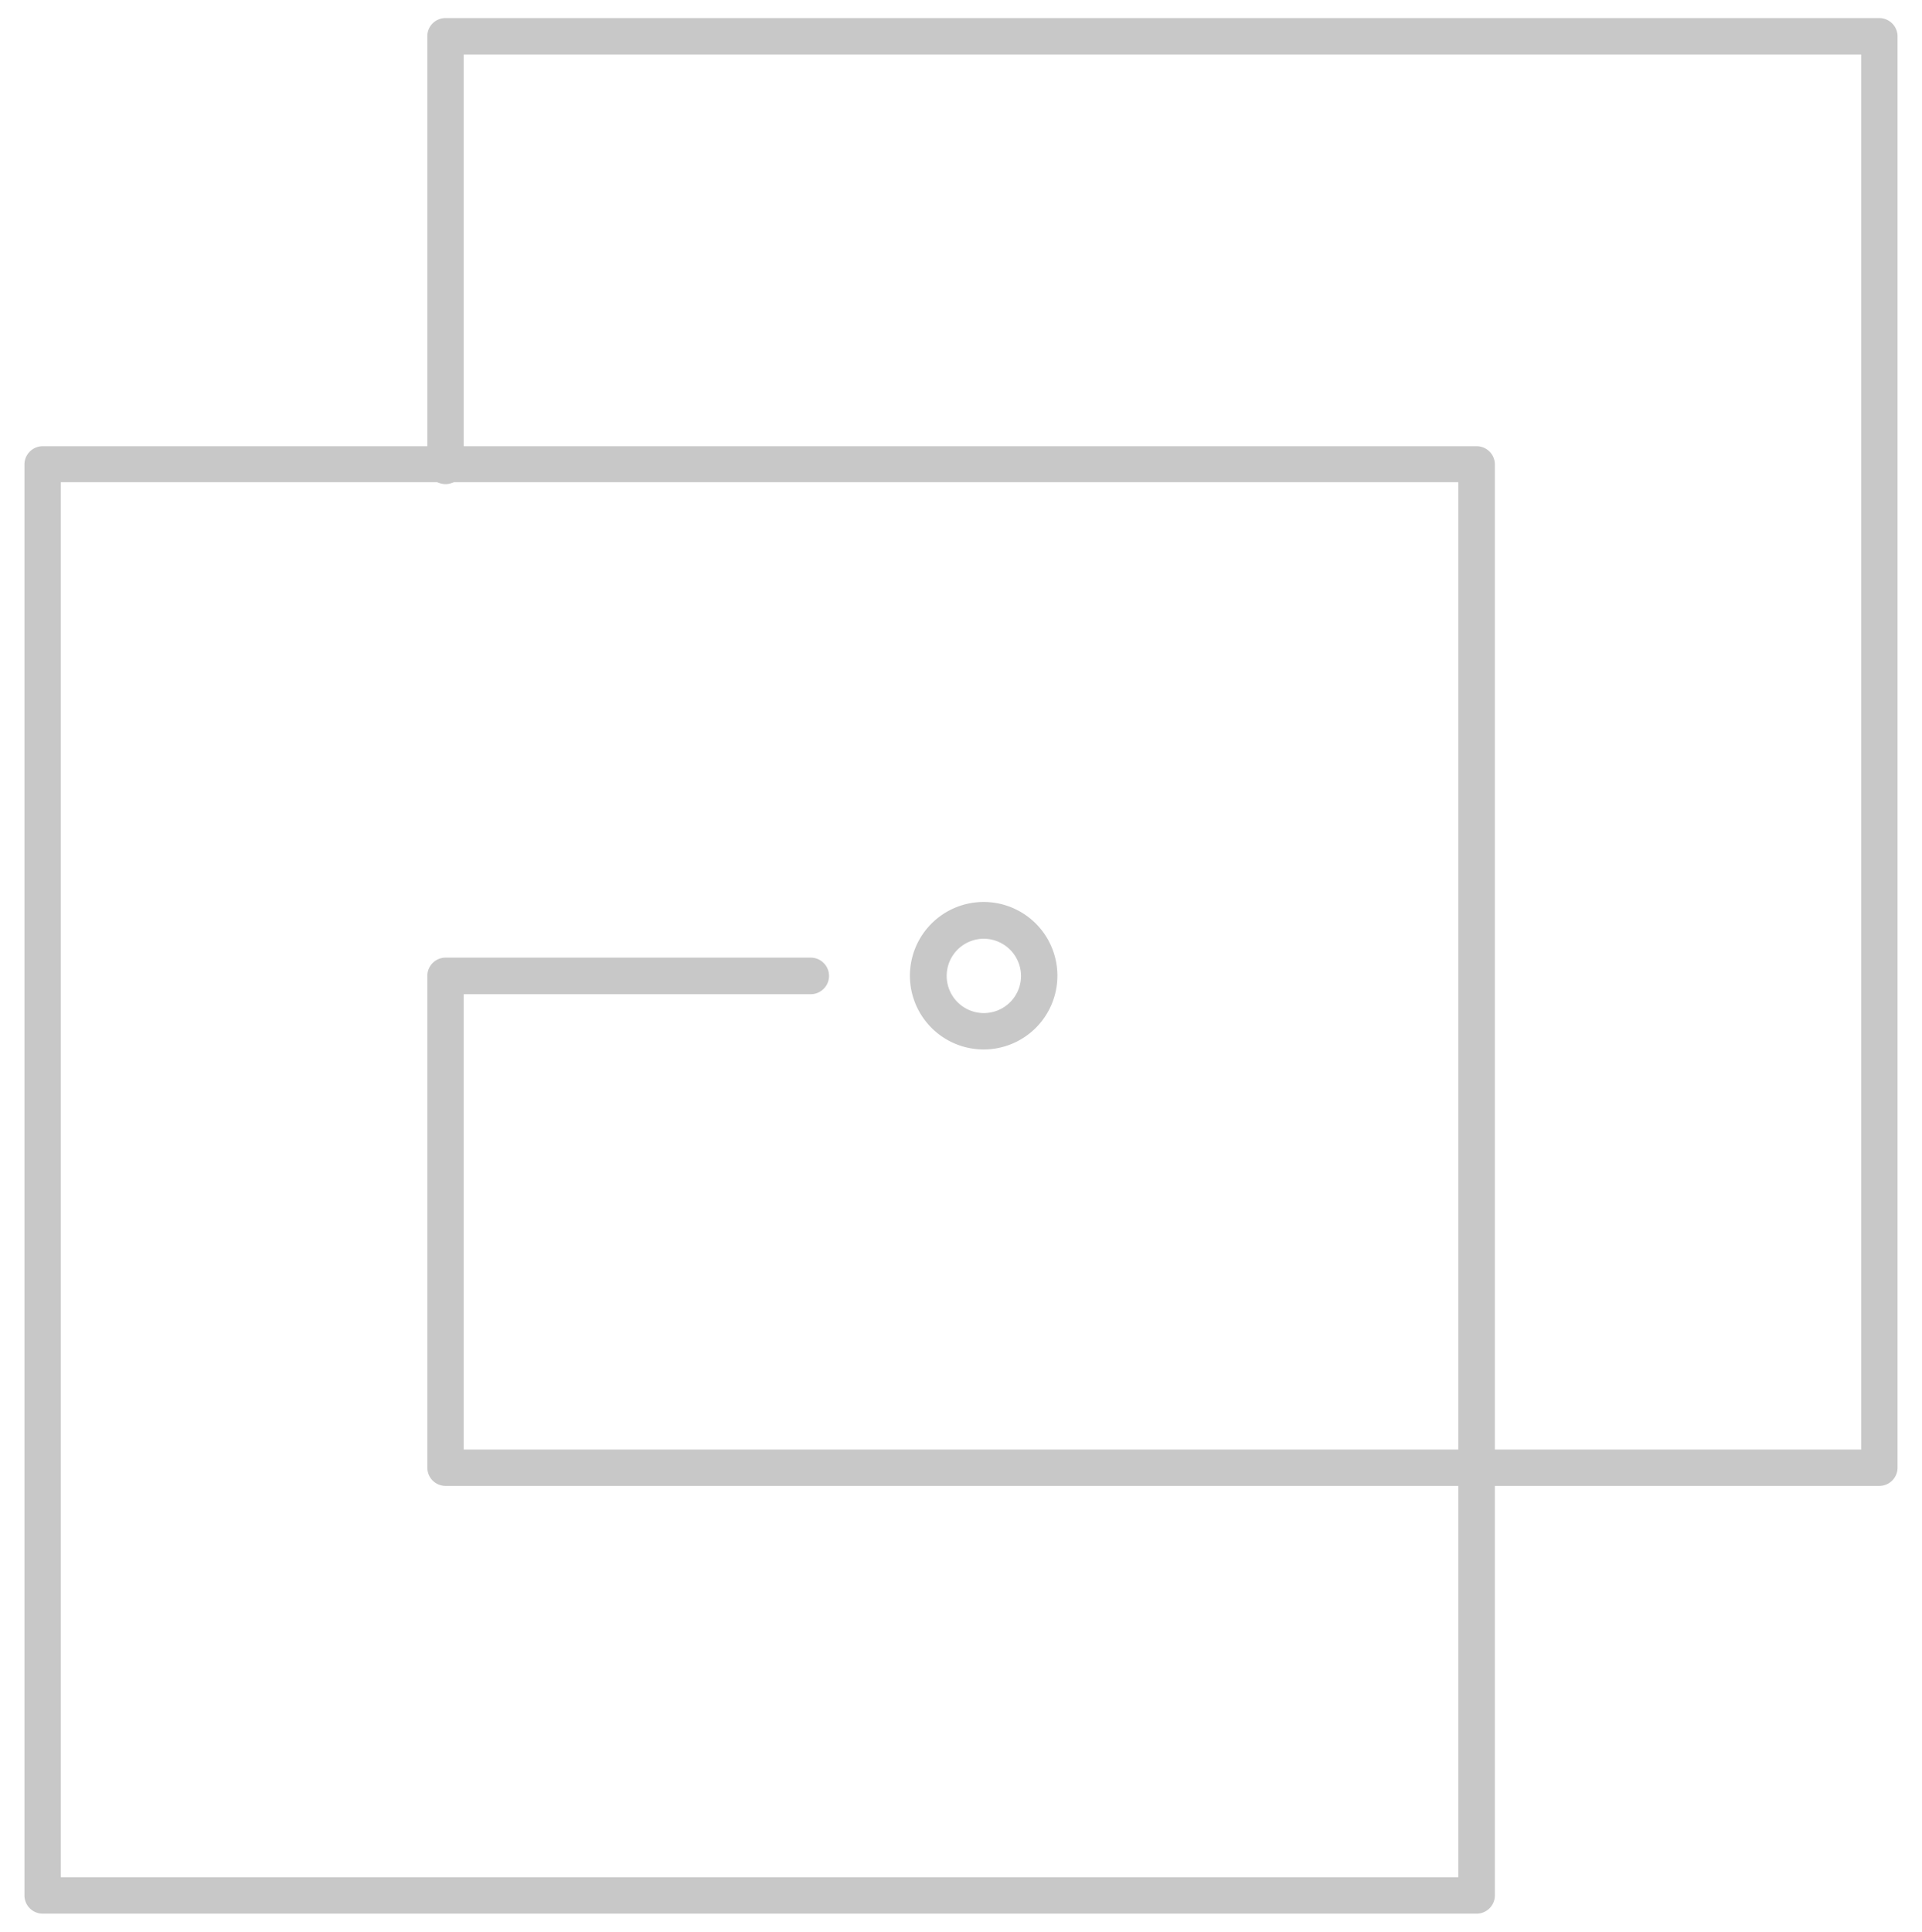
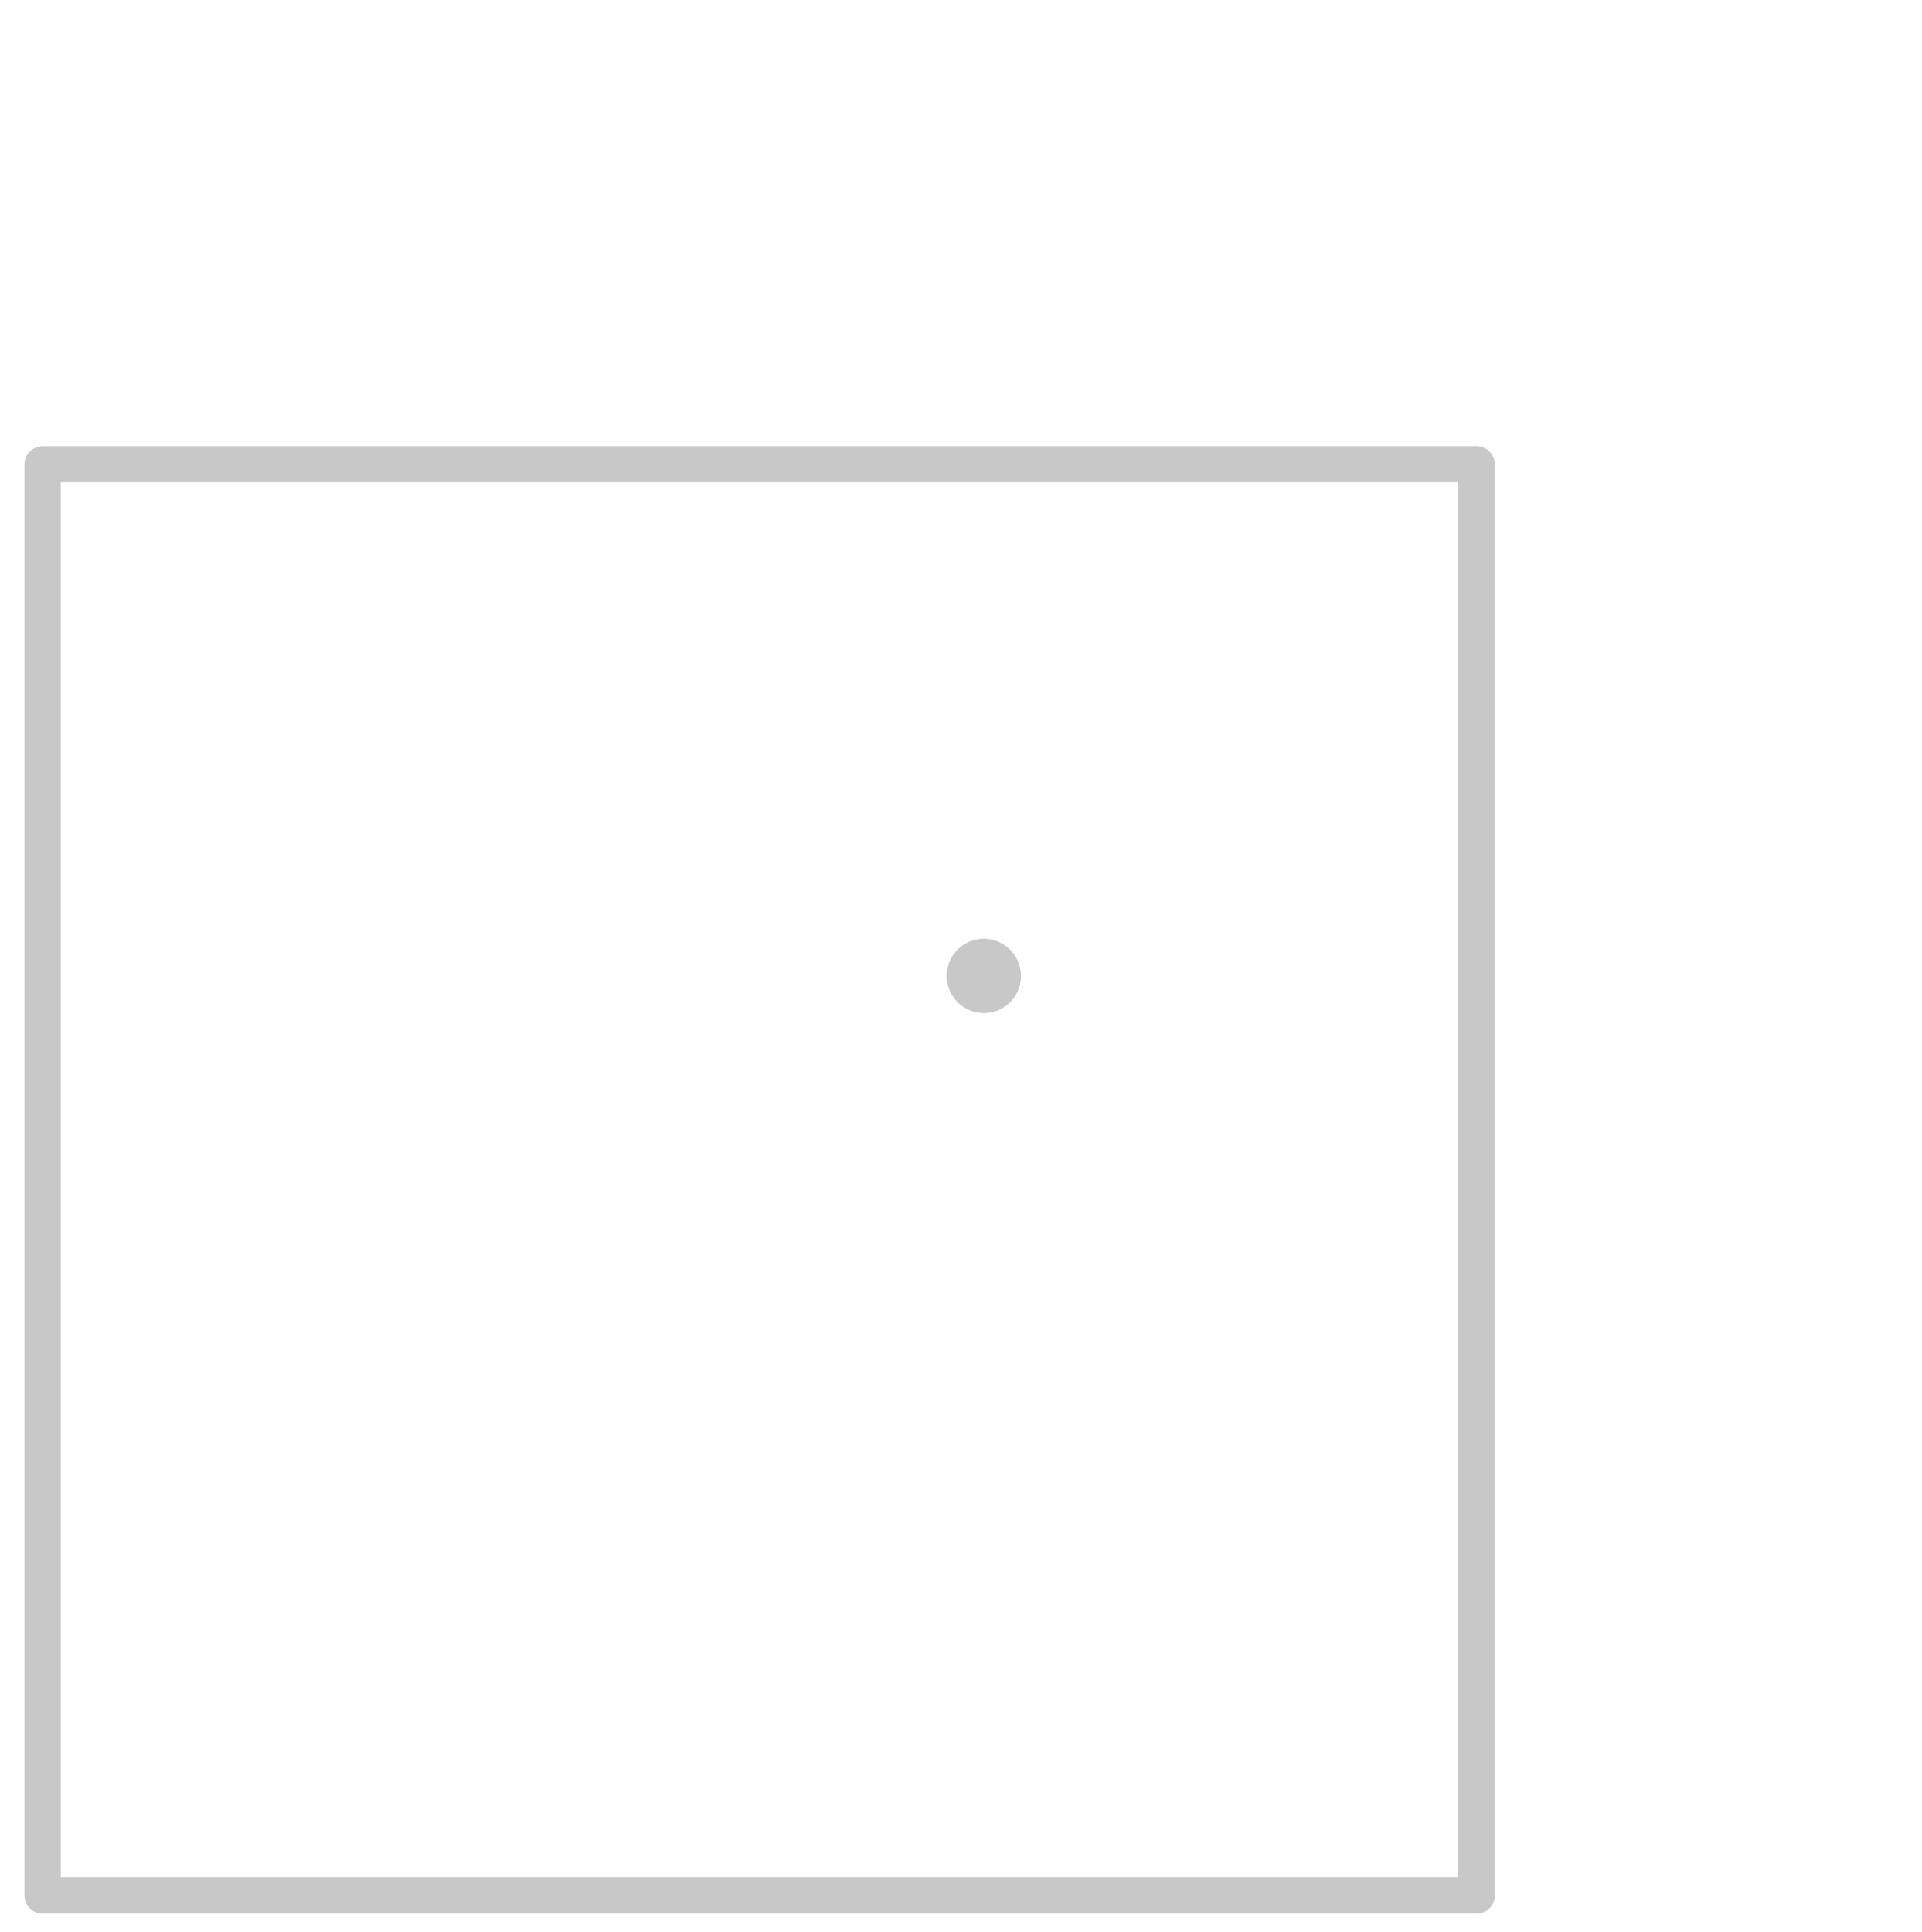
<svg xmlns="http://www.w3.org/2000/svg" id="Layer_1" data-name="Layer 1" viewBox="0 0 96.7 97.19">
  <defs>
    <style>.cls-1{fill:#c8c8c8;}</style>
  </defs>
  <path class="cls-1" d="M74.29,96.28H2.15a.92.92,0,0,1-.92-.92v-72a.92.92,0,0,1,.92-.91H74.29a.92.92,0,0,1,.92.91v72A.92.92,0,0,1,74.29,96.28ZM3.06,94.45H73.37V24.26H3.06Z" />
-   <path class="cls-1" d="M94.55,74.76H22.41a.92.92,0,0,1-.91-.92V49.1a.92.92,0,0,1,.91-.92H40.79a.92.92,0,0,1,0,1.84H23.33V72.93H93.64V2.74H23.33v20.6a.92.92,0,1,1-1.83,0V1.82a.91.91,0,0,1,.91-.91H94.55a.92.92,0,0,1,.92.91v72A.92.92,0,0,1,94.55,74.76Z" />
-   <path class="cls-1" d="M49.49,52.8a3.71,3.71,0,1,1,3.71-3.7A3.71,3.71,0,0,1,49.49,52.8Zm0-5.57a1.87,1.87,0,1,0,1.88,1.87A1.88,1.88,0,0,0,49.49,47.23Z" />
+   <path class="cls-1" d="M49.49,52.8A3.71,3.71,0,0,1,49.49,52.8Zm0-5.57a1.87,1.87,0,1,0,1.88,1.87A1.88,1.88,0,0,0,49.49,47.23Z" />
</svg>